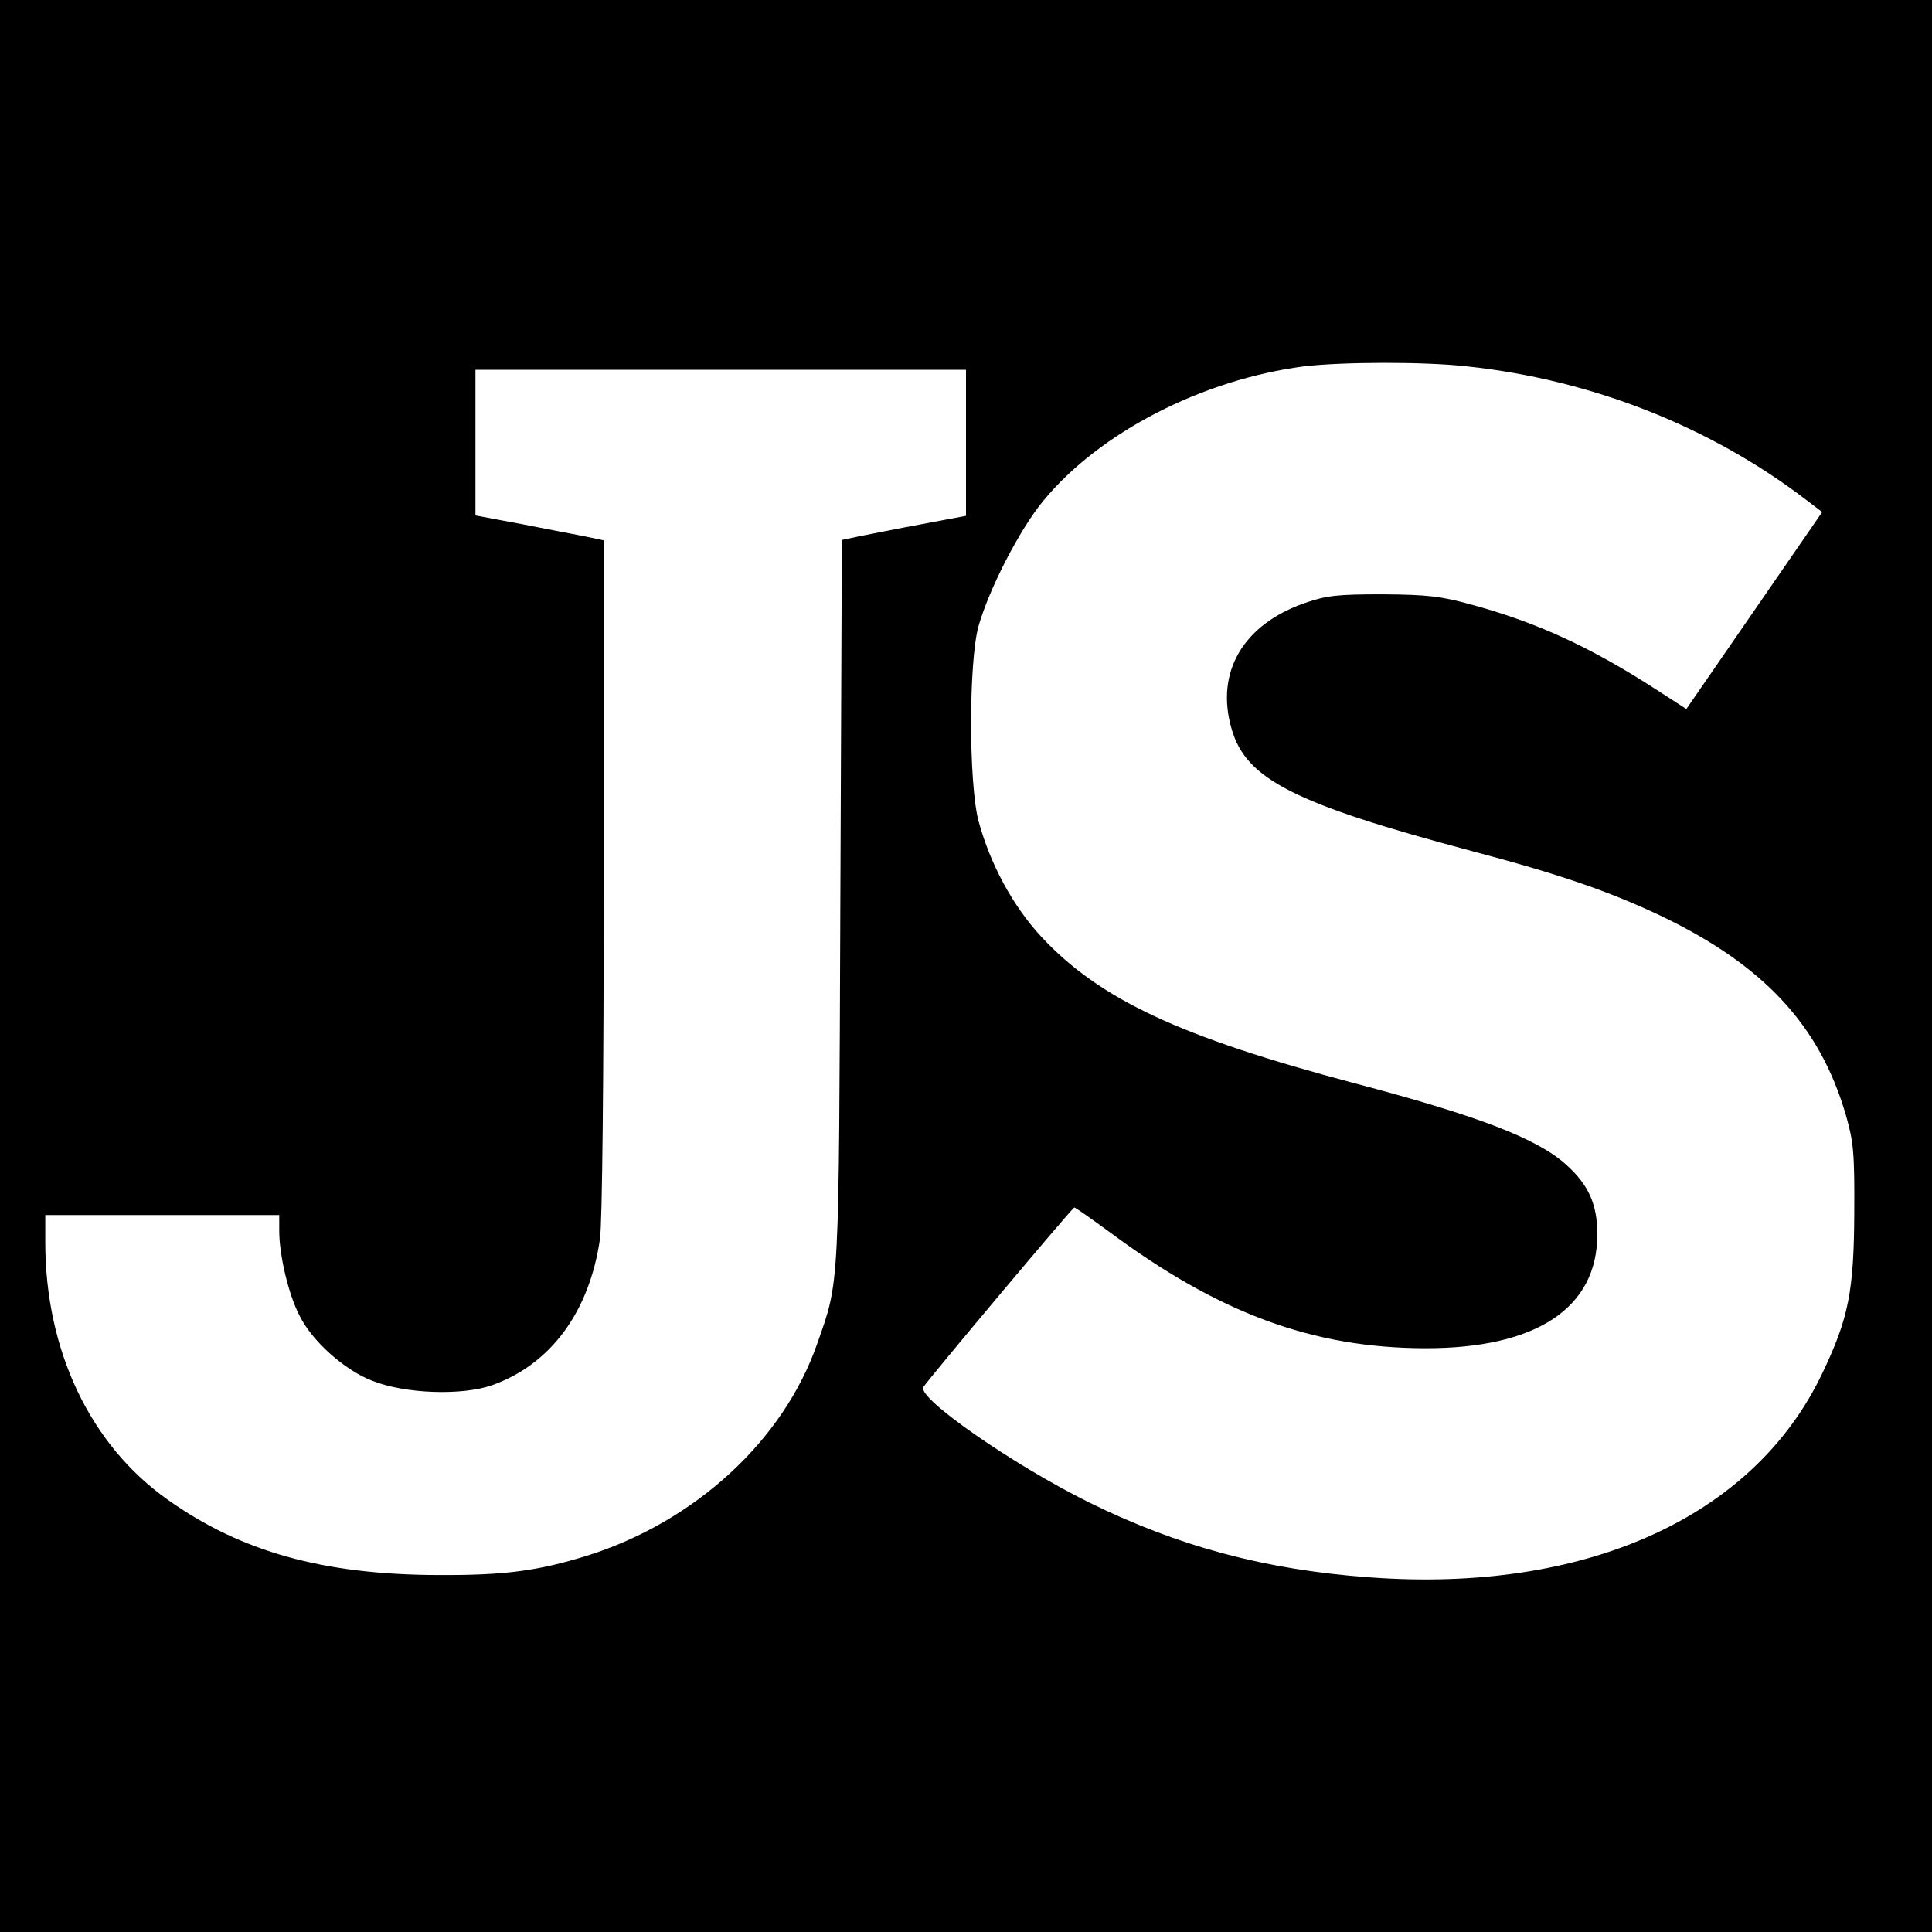
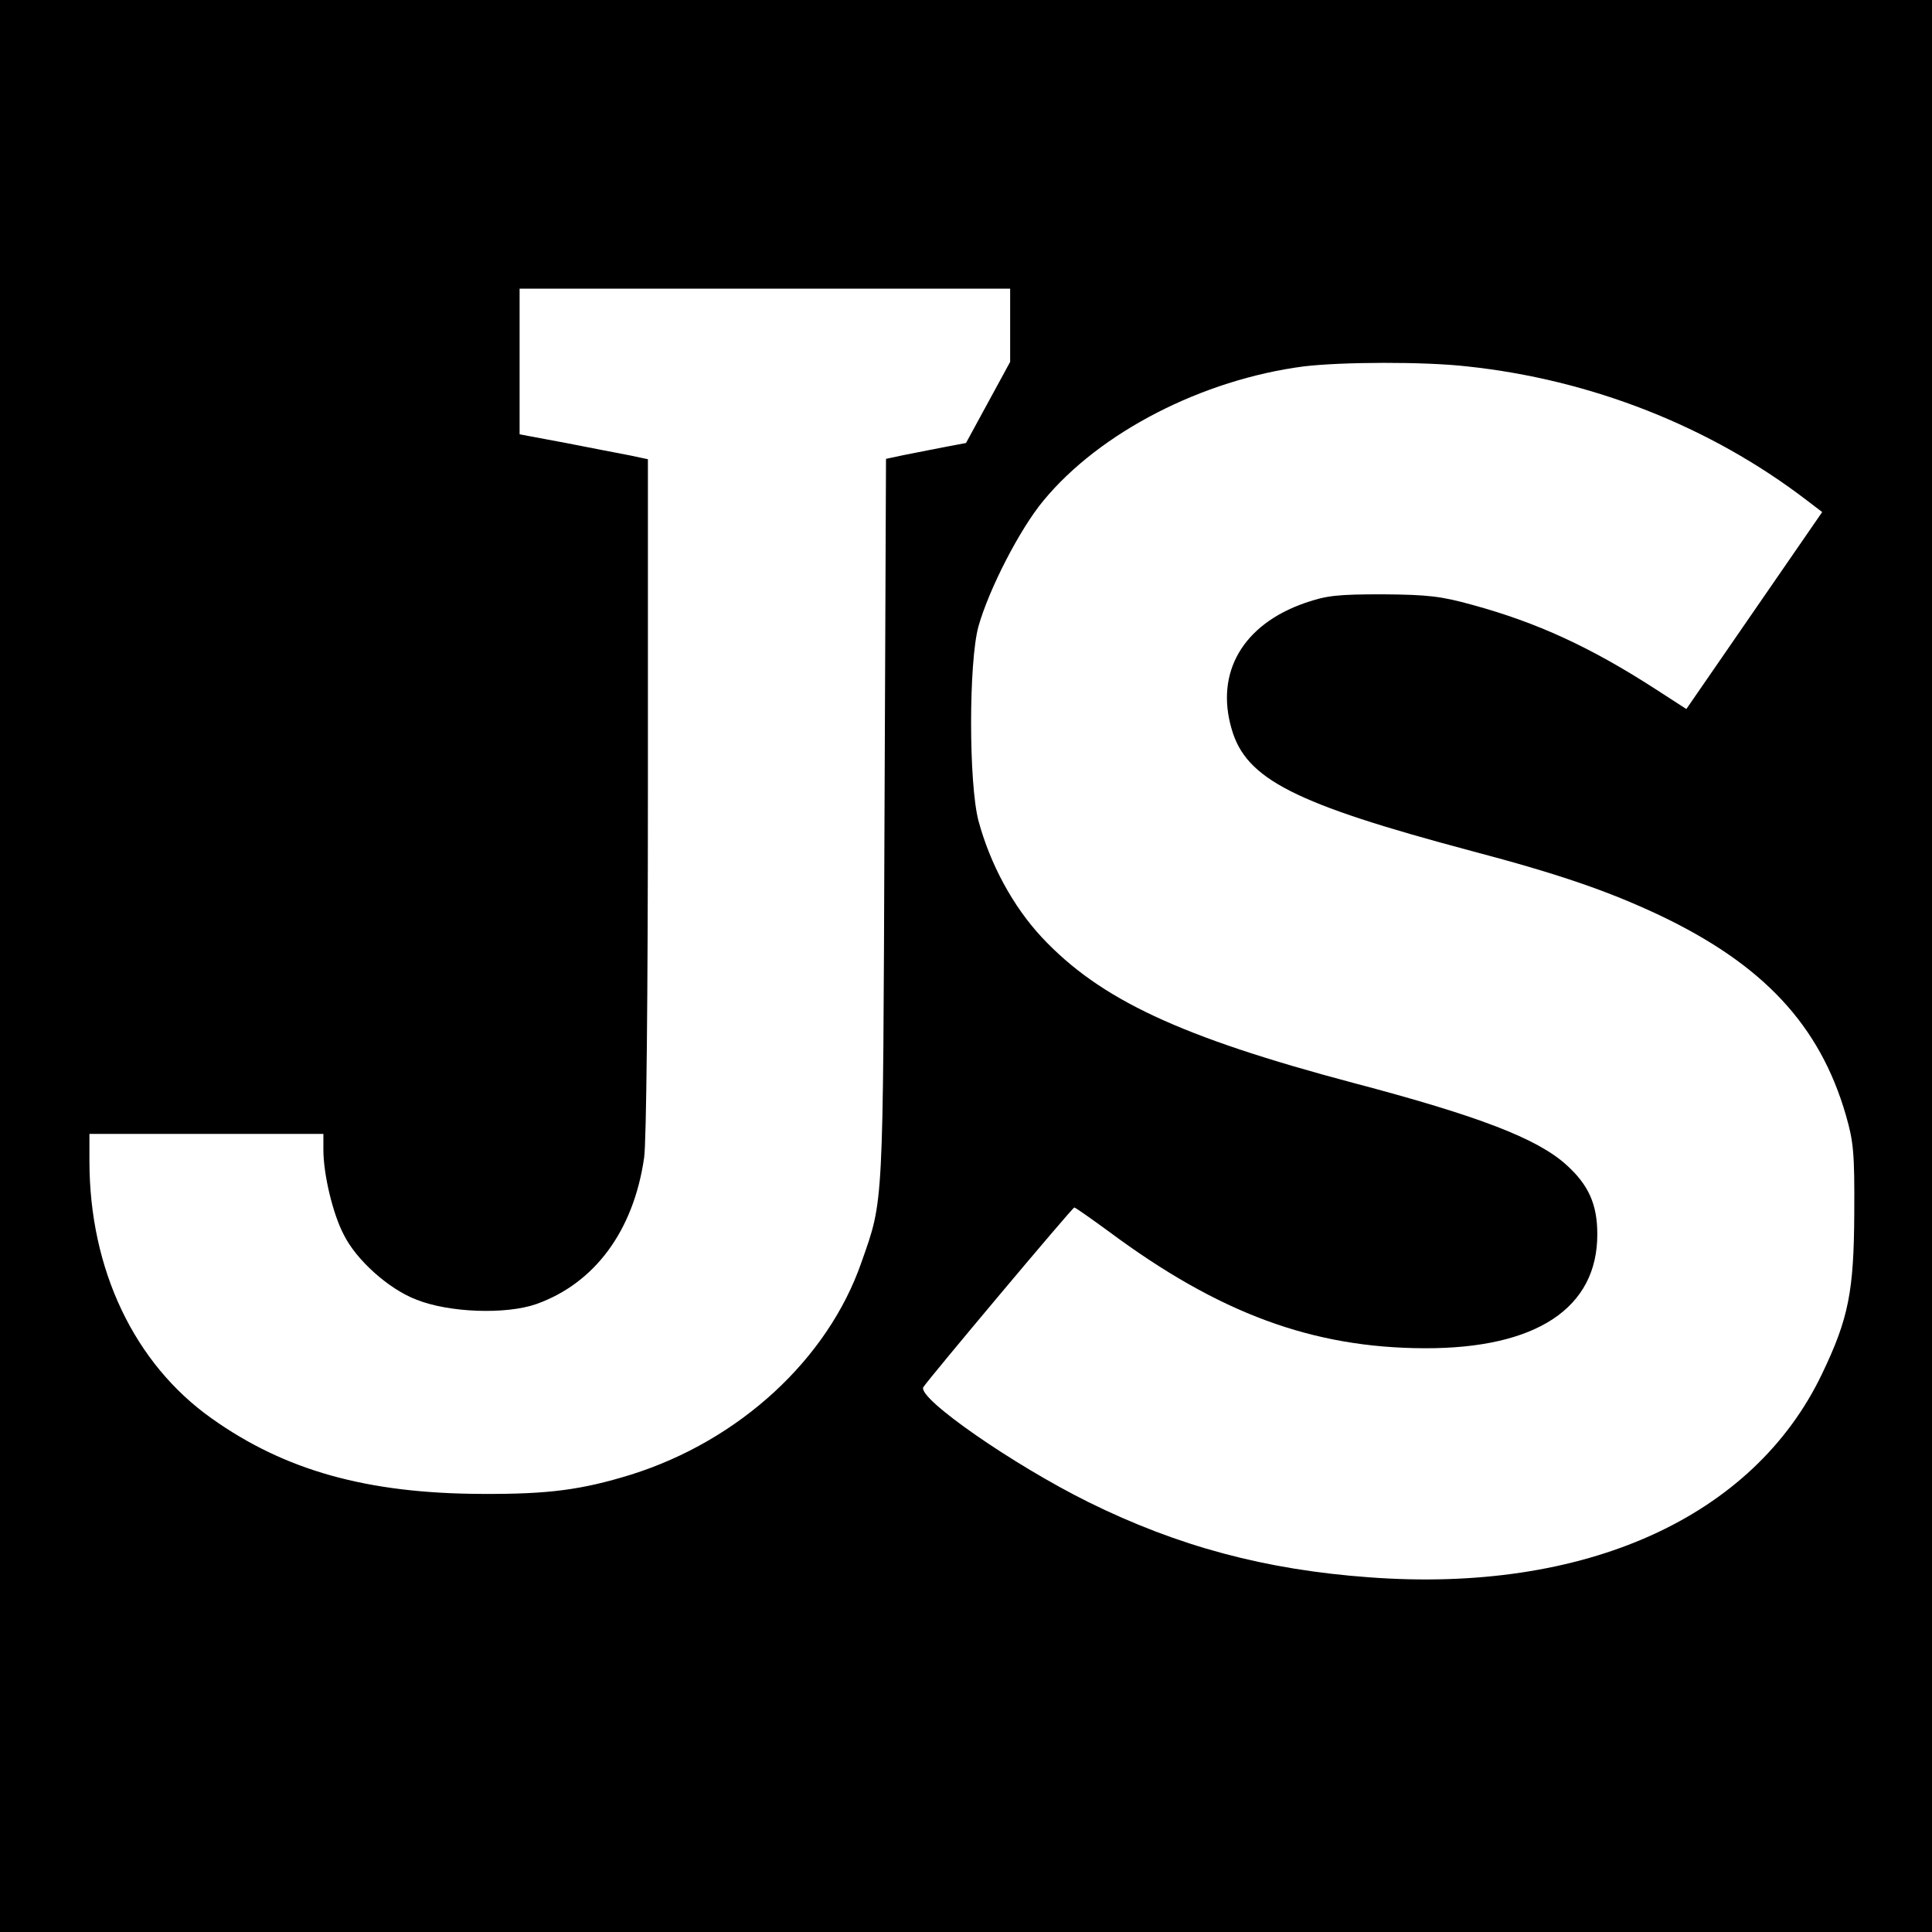
<svg xmlns="http://www.w3.org/2000/svg" version="1.0" width="512pt" height="512pt" viewBox="0 0 512 512" preserveAspectRatio="xMidYMid meet">
  <g transform="translate(0,512) scale(0.1,-0.1)" fill="#000000" stroke="none">
-     <path d="M0 2560 l0 -2560 2560 0 2560 0 0 2560 0 2560 -2560 0 -2560 0 0 -2560z m3888 1589 c329 -35 644 -159 899 -354 l42 -32 -180 -261 -180 -261 -82 53 c-172 111 -313 176 -485 223 -83 23 -117 27 -237 28 -121 0 -149 -3 -207 -23 -164 -57 -238 -184 -194 -334 38 -133 166 -198 635 -323 235 -62 364 -107 498 -170 276 -131 426 -292 495 -531 20 -70 23 -99 22 -259 -1 -207 -15 -279 -85 -425 -182 -382 -629 -583 -1201 -540 -275 20 -506 82 -743 199 -200 99 -455 276 -438 305 14 22 395 476 400 476 3 0 44 -29 92 -64 292 -217 540 -308 836 -309 297 -1 459 107 458 303 0 78 -23 130 -82 183 -77 70 -234 130 -564 217 -459 122 -672 221 -827 387 -76 82 -136 193 -167 308 -26 100 -26 420 0 515 28 99 109 257 172 333 150 182 422 321 690 356 100 12 319 13 433 0z m-1328 -203 l0 -193 -117 -22 c-65 -12 -139 -27 -165 -32 l-47 -10 -4 -957 c-4 -1039 -2 -1004 -61 -1172 -89 -257 -324 -473 -611 -563 -130 -40 -217 -52 -395 -51 -304 1 -522 62 -716 200 -205 145 -324 395 -324 682 l0 72 310 0 310 0 0 -42 c0 -65 25 -170 54 -225 33 -67 119 -144 192 -172 87 -35 238 -40 318 -12 155 55 258 194 286 388 6 40 10 432 10 960 l0 891 -47 10 c-27 5 -103 20 -170 33 l-123 23 0 193 0 193 650 0 650 0 0 -194z" />
+     <path d="M0 2560 l0 -2560 2560 0 2560 0 0 2560 0 2560 -2560 0 -2560 0 0 -2560z m3888 1589 c329 -35 644 -159 899 -354 l42 -32 -180 -261 -180 -261 -82 53 c-172 111 -313 176 -485 223 -83 23 -117 27 -237 28 -121 0 -149 -3 -207 -23 -164 -57 -238 -184 -194 -334 38 -133 166 -198 635 -323 235 -62 364 -107 498 -170 276 -131 426 -292 495 -531 20 -70 23 -99 22 -259 -1 -207 -15 -279 -85 -425 -182 -382 -629 -583 -1201 -540 -275 20 -506 82 -743 199 -200 99 -455 276 -438 305 14 22 395 476 400 476 3 0 44 -29 92 -64 292 -217 540 -308 836 -309 297 -1 459 107 458 303 0 78 -23 130 -82 183 -77 70 -234 130 -564 217 -459 122 -672 221 -827 387 -76 82 -136 193 -167 308 -26 100 -26 420 0 515 28 99 109 257 172 333 150 182 422 321 690 356 100 12 319 13 433 0z m-1328 -203 c-65 -12 -139 -27 -165 -32 l-47 -10 -4 -957 c-4 -1039 -2 -1004 -61 -1172 -89 -257 -324 -473 -611 -563 -130 -40 -217 -52 -395 -51 -304 1 -522 62 -716 200 -205 145 -324 395 -324 682 l0 72 310 0 310 0 0 -42 c0 -65 25 -170 54 -225 33 -67 119 -144 192 -172 87 -35 238 -40 318 -12 155 55 258 194 286 388 6 40 10 432 10 960 l0 891 -47 10 c-27 5 -103 20 -170 33 l-123 23 0 193 0 193 650 0 650 0 0 -194z" />
  </g>
</svg>